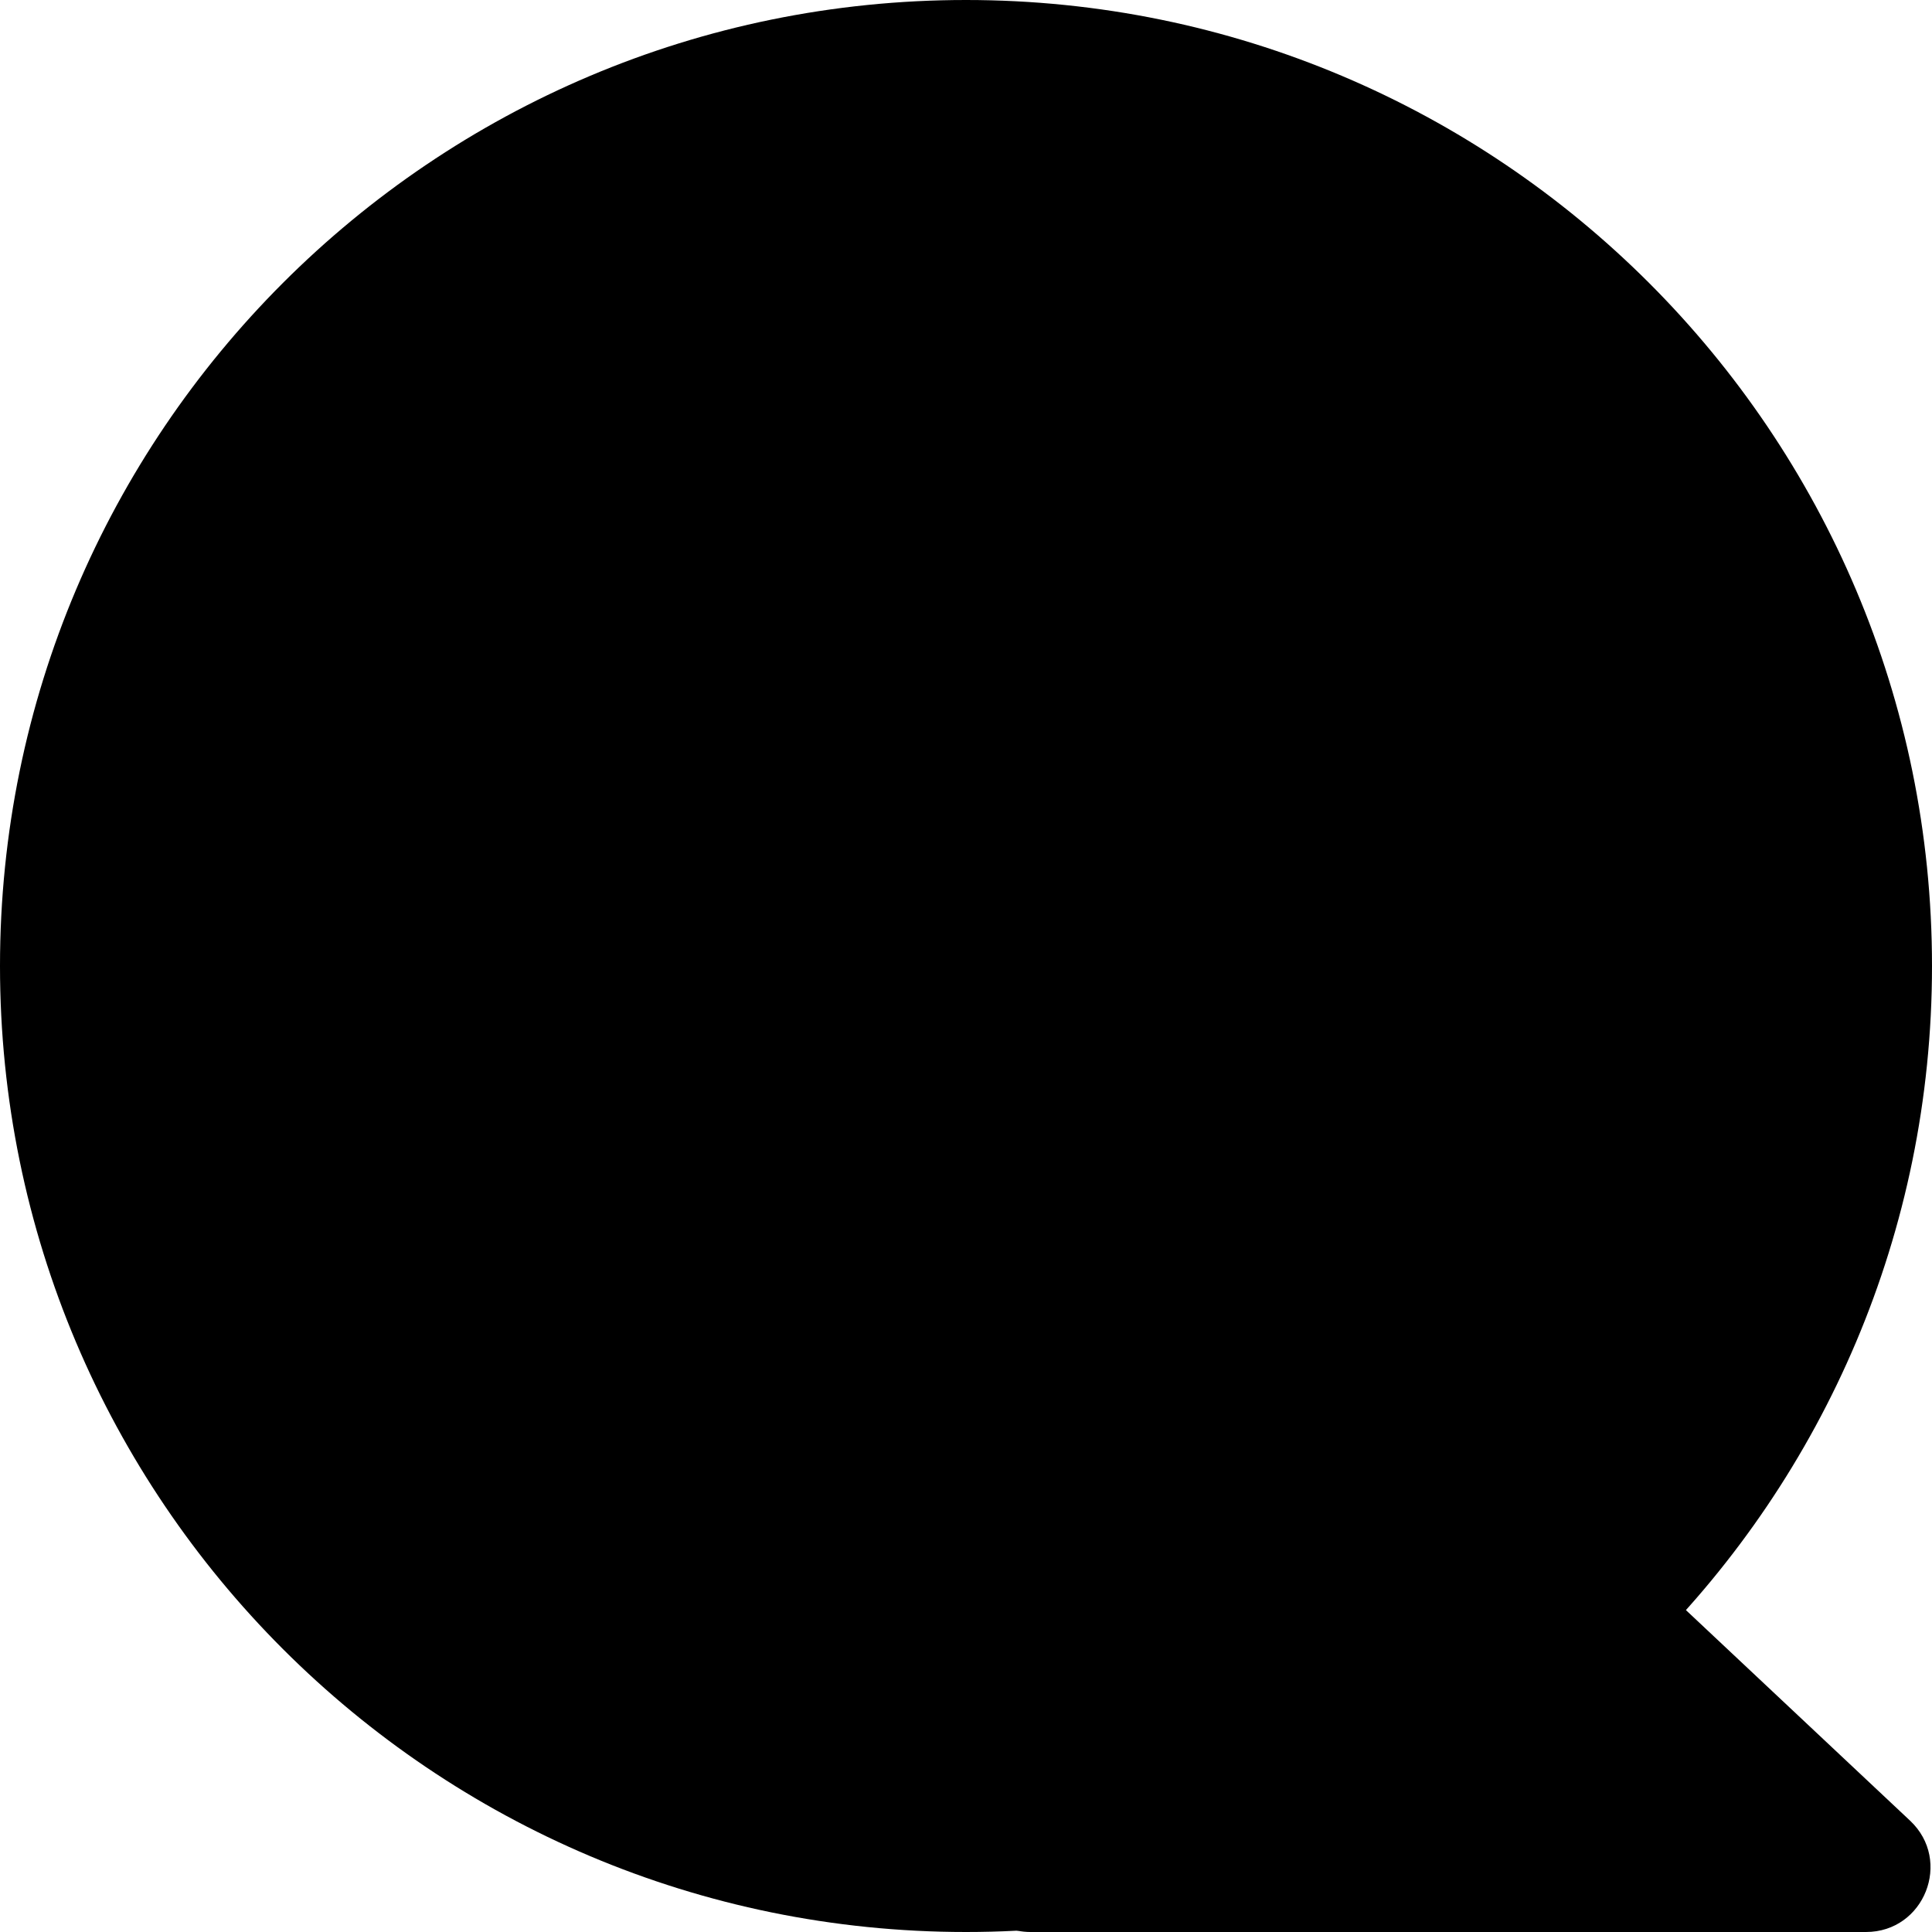
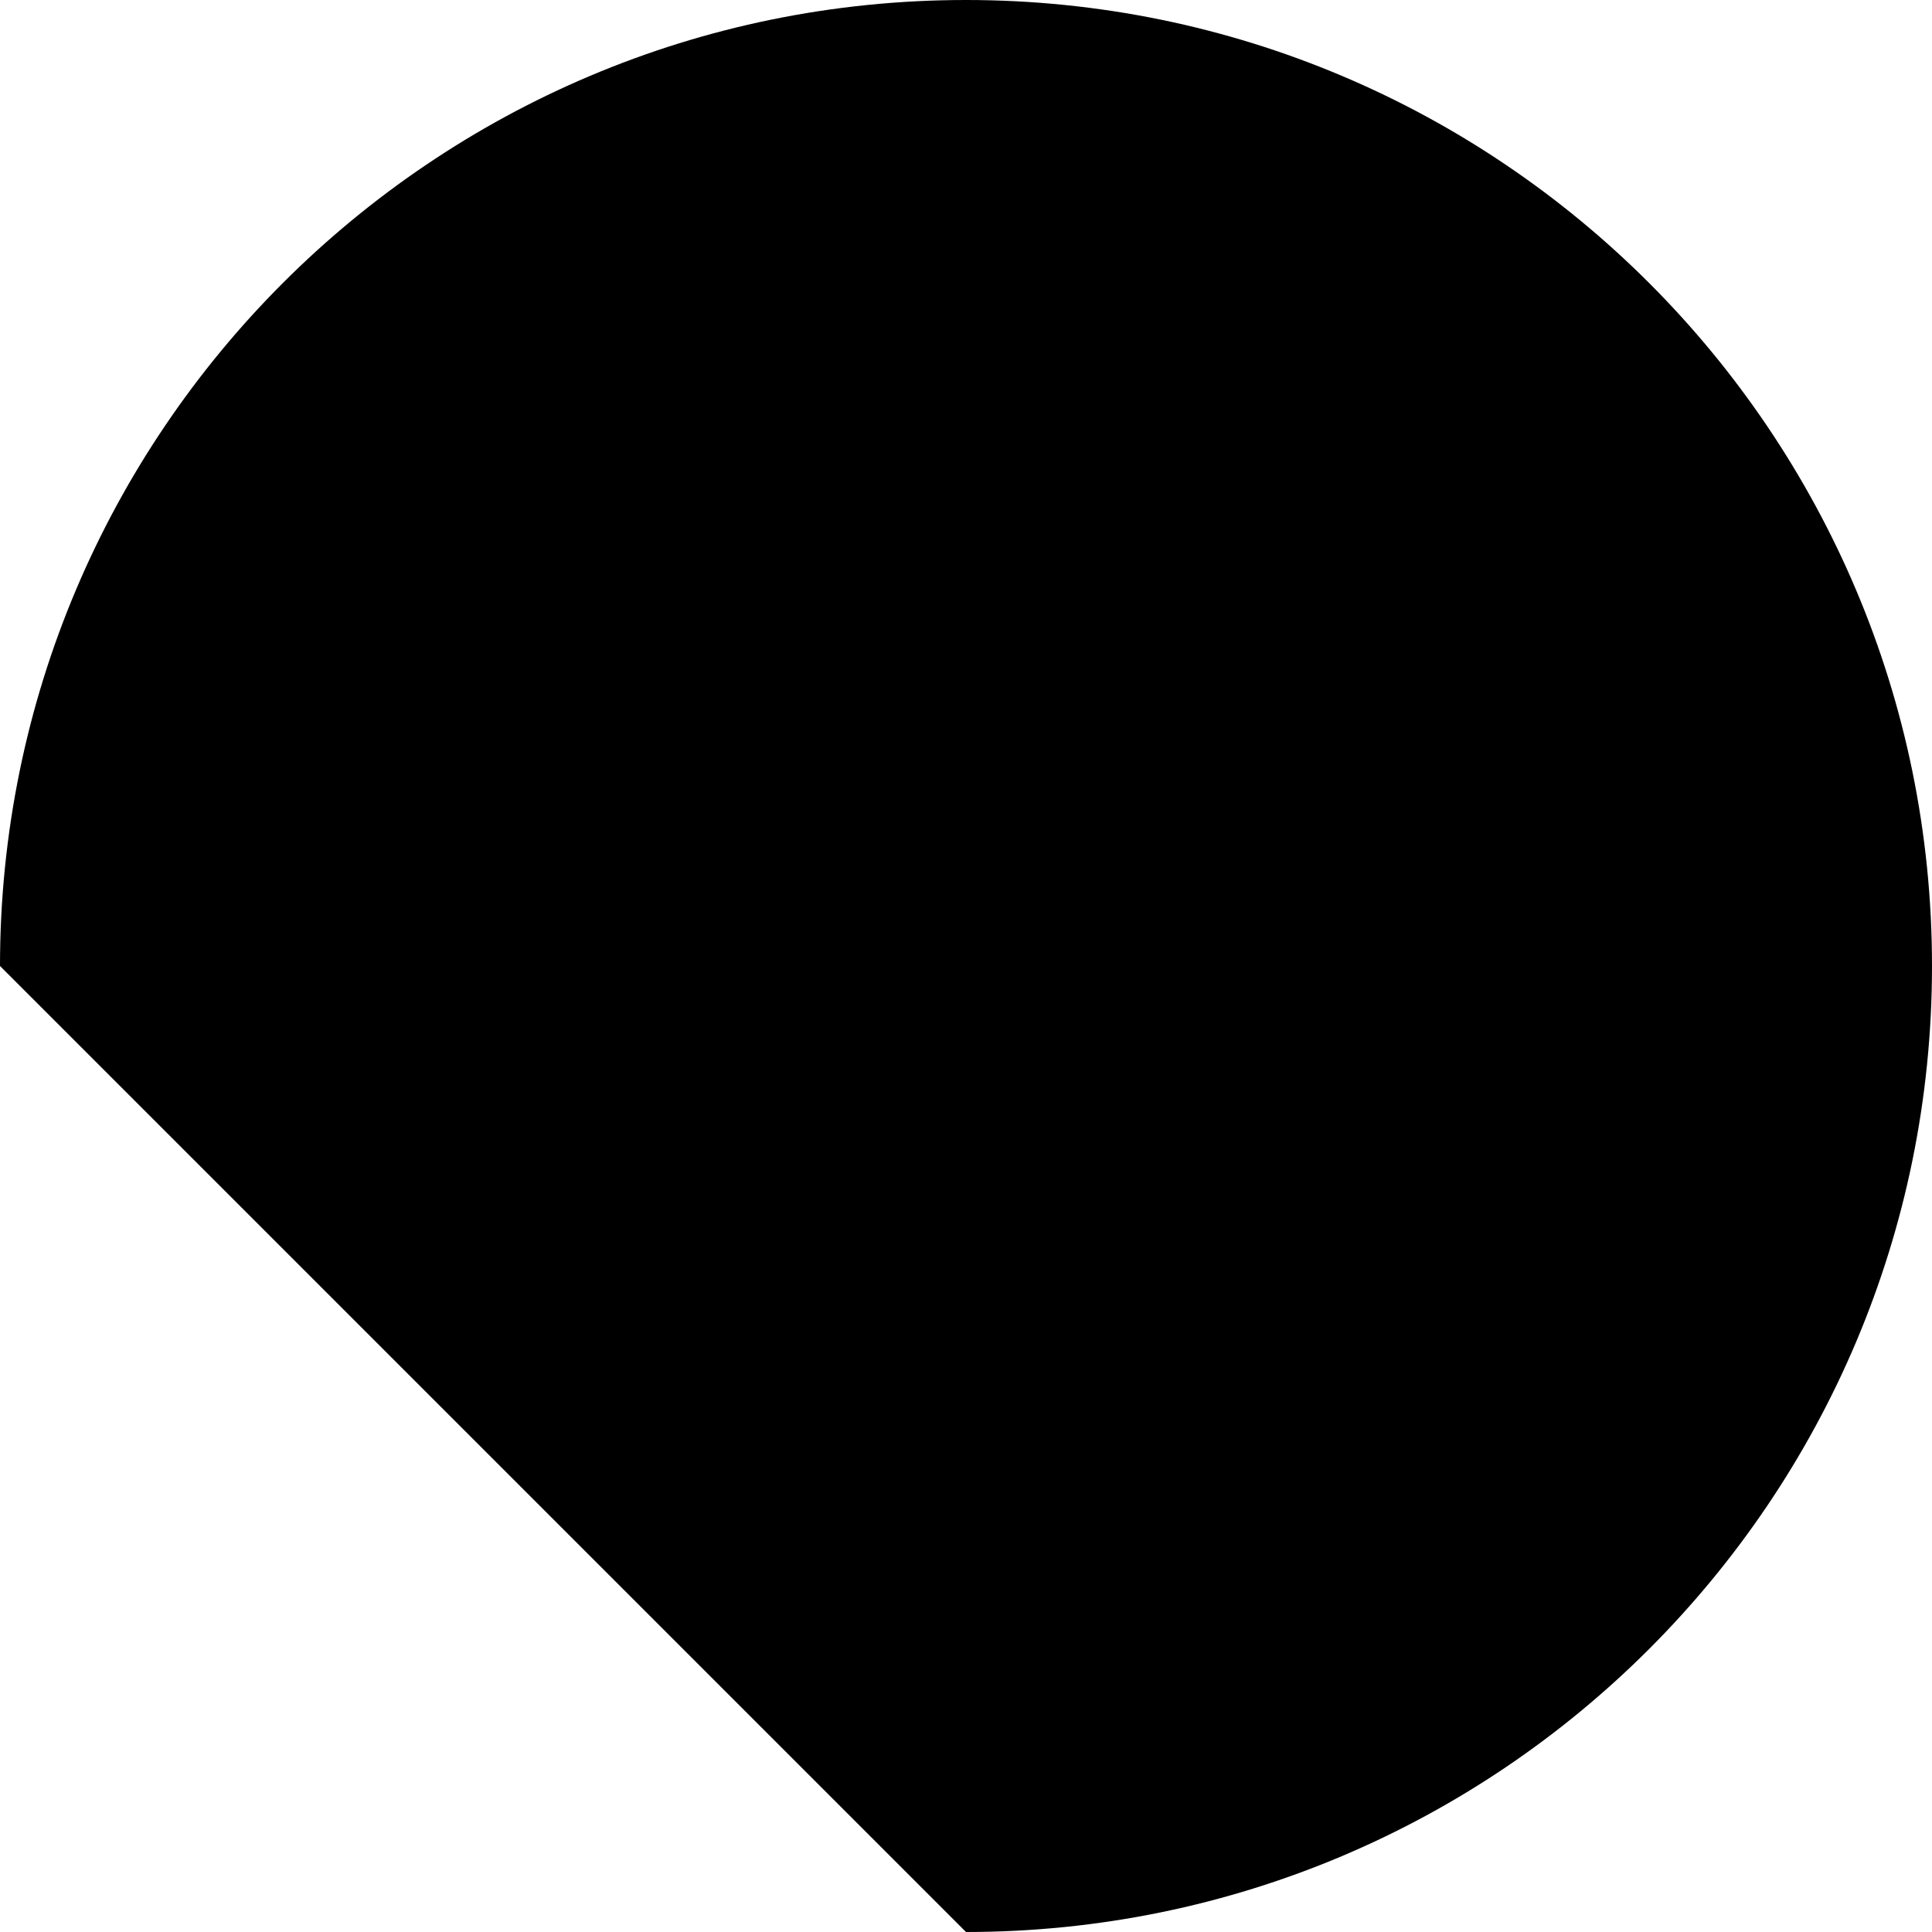
<svg xmlns="http://www.w3.org/2000/svg" width="120" height="120" viewBox="0 0 120 120" fill="none">
-   <path d="M60 120C93.137 120 120 93.137 120 60C120 26.863 93.137 0 60 0C26.863 0 0 26.863 0 60C0 93.137 26.863 120 60 120Z" fill="black" />
-   <path d="M115.9 120H64C61.791 120 60 118.209 60 116V67.246C60 63.742 64.185 61.931 66.739 64.33L118.638 113.085C121.28 115.566 119.524 120 115.9 120Z" fill="black" />
+   <path d="M60 120C93.137 120 120 93.137 120 60C120 26.863 93.137 0 60 0C26.863 0 0 26.863 0 60Z" fill="black" />
</svg>